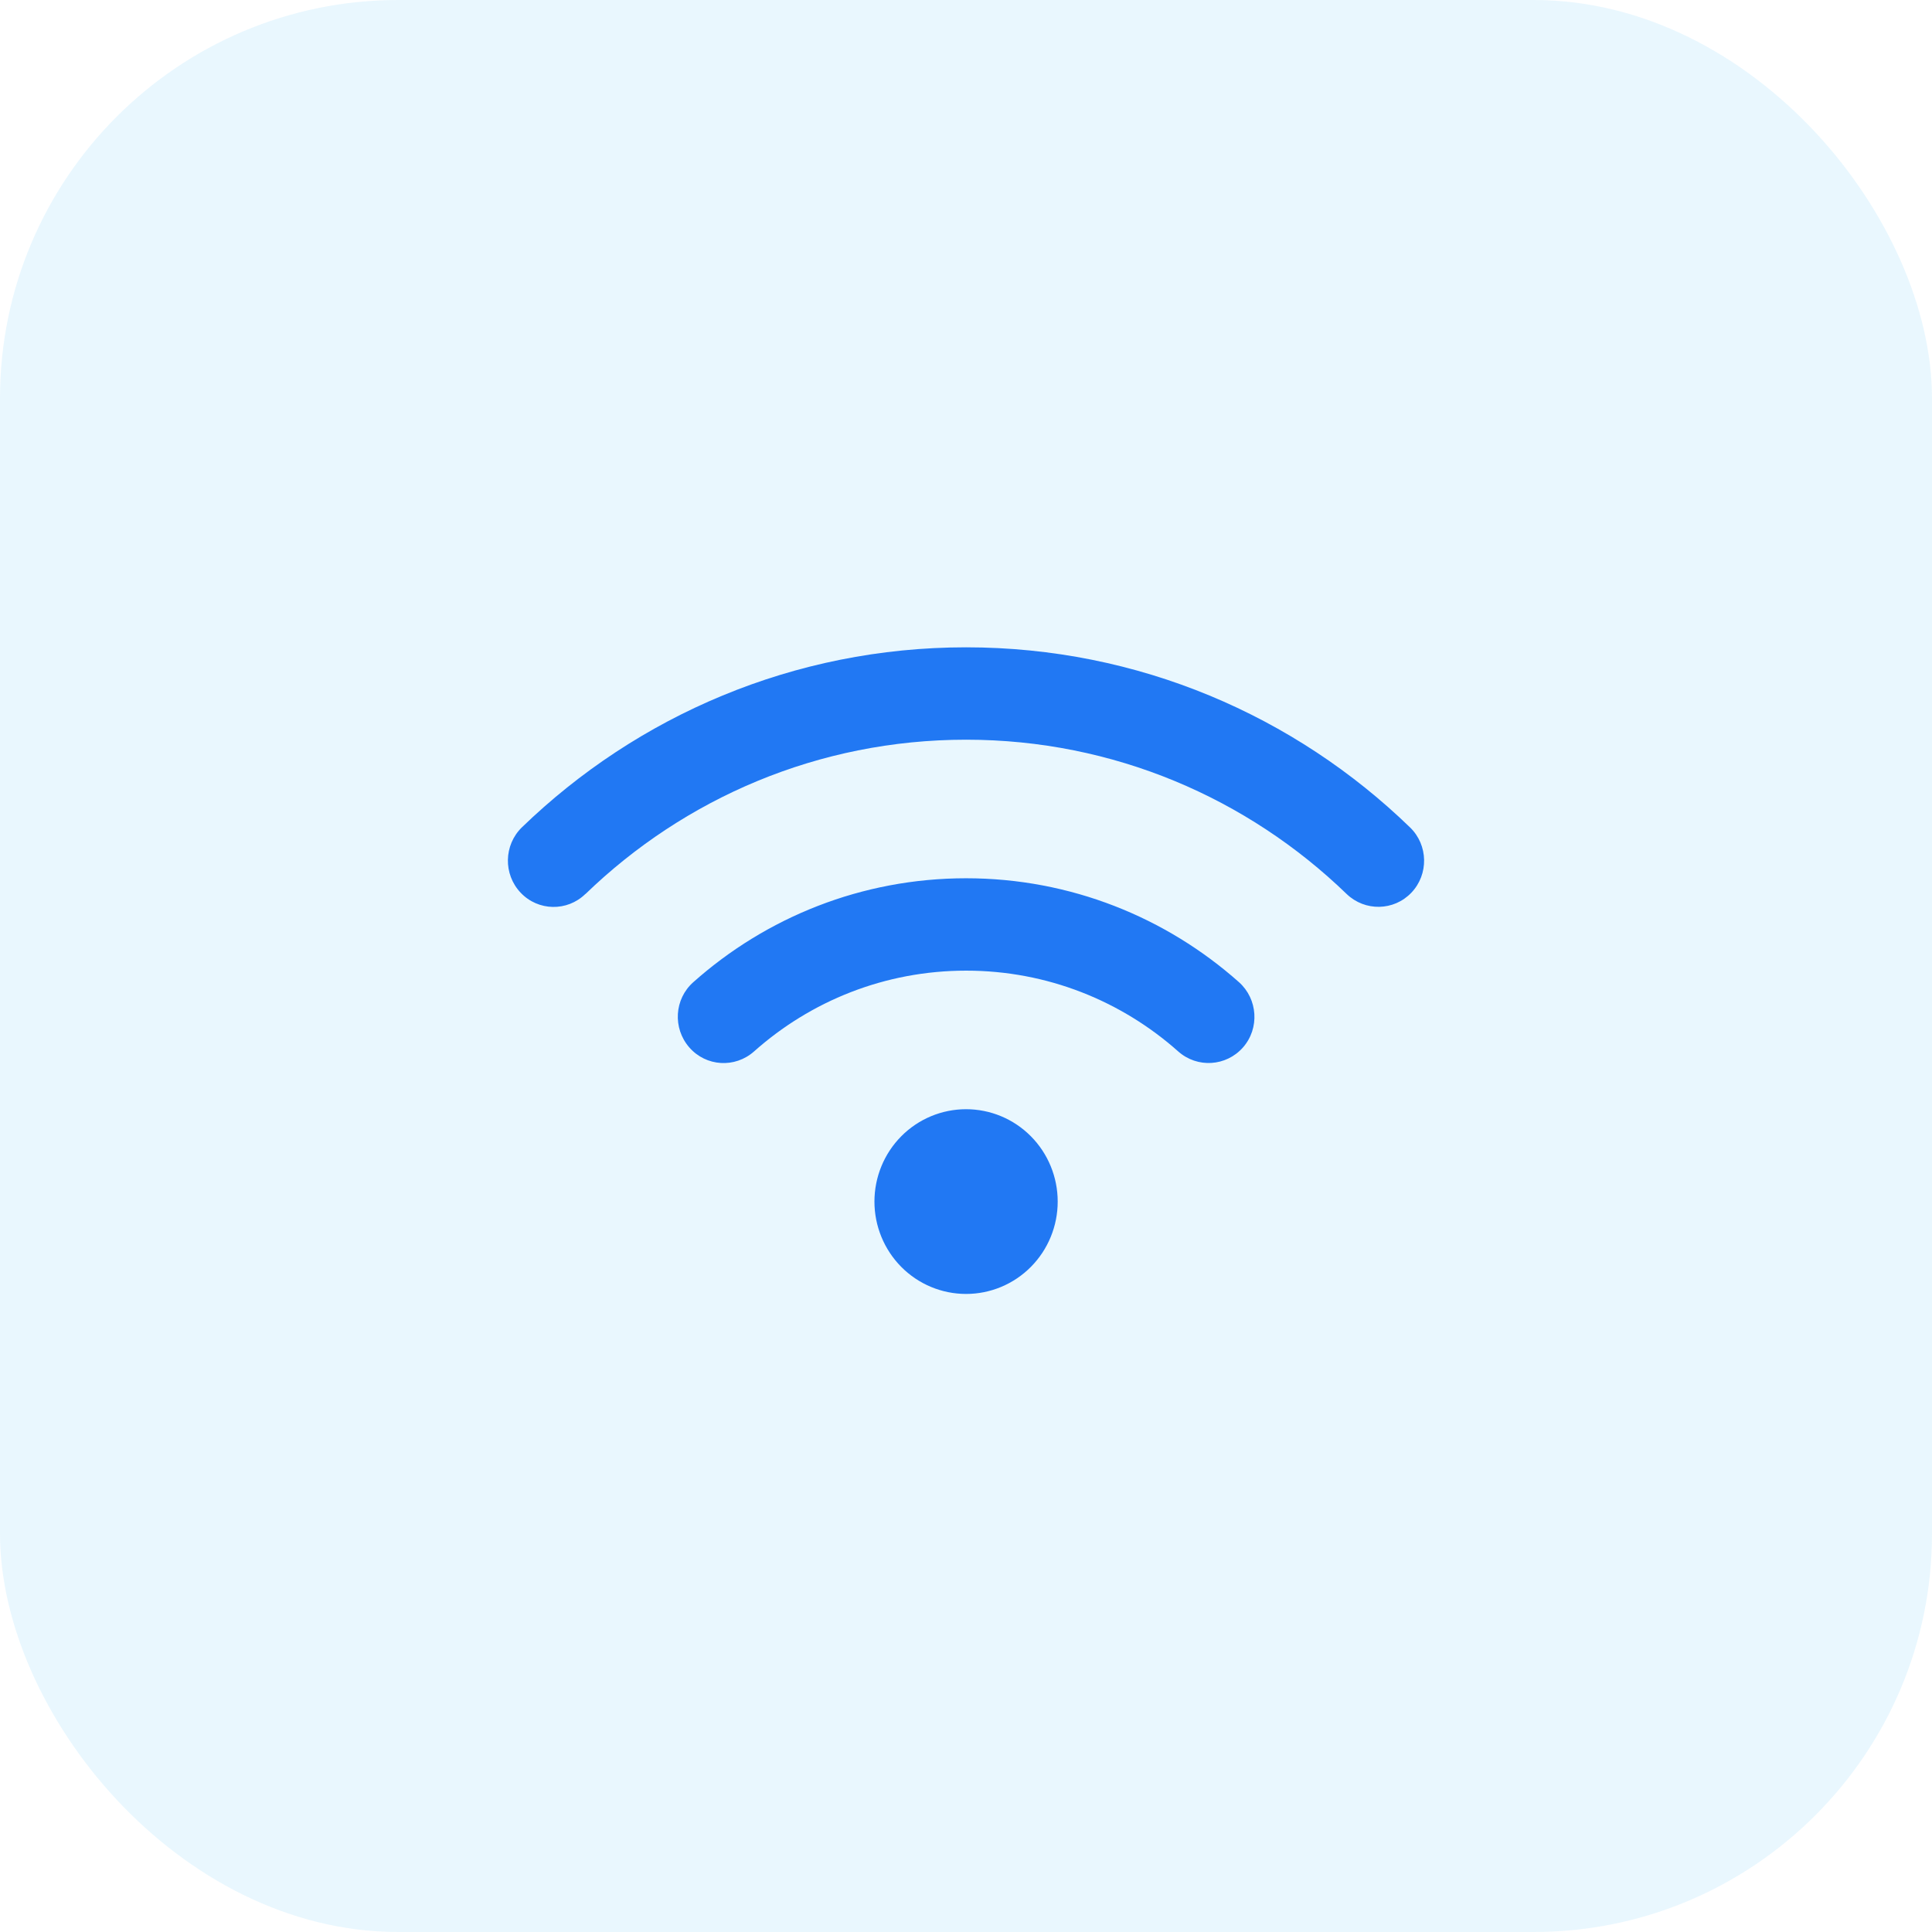
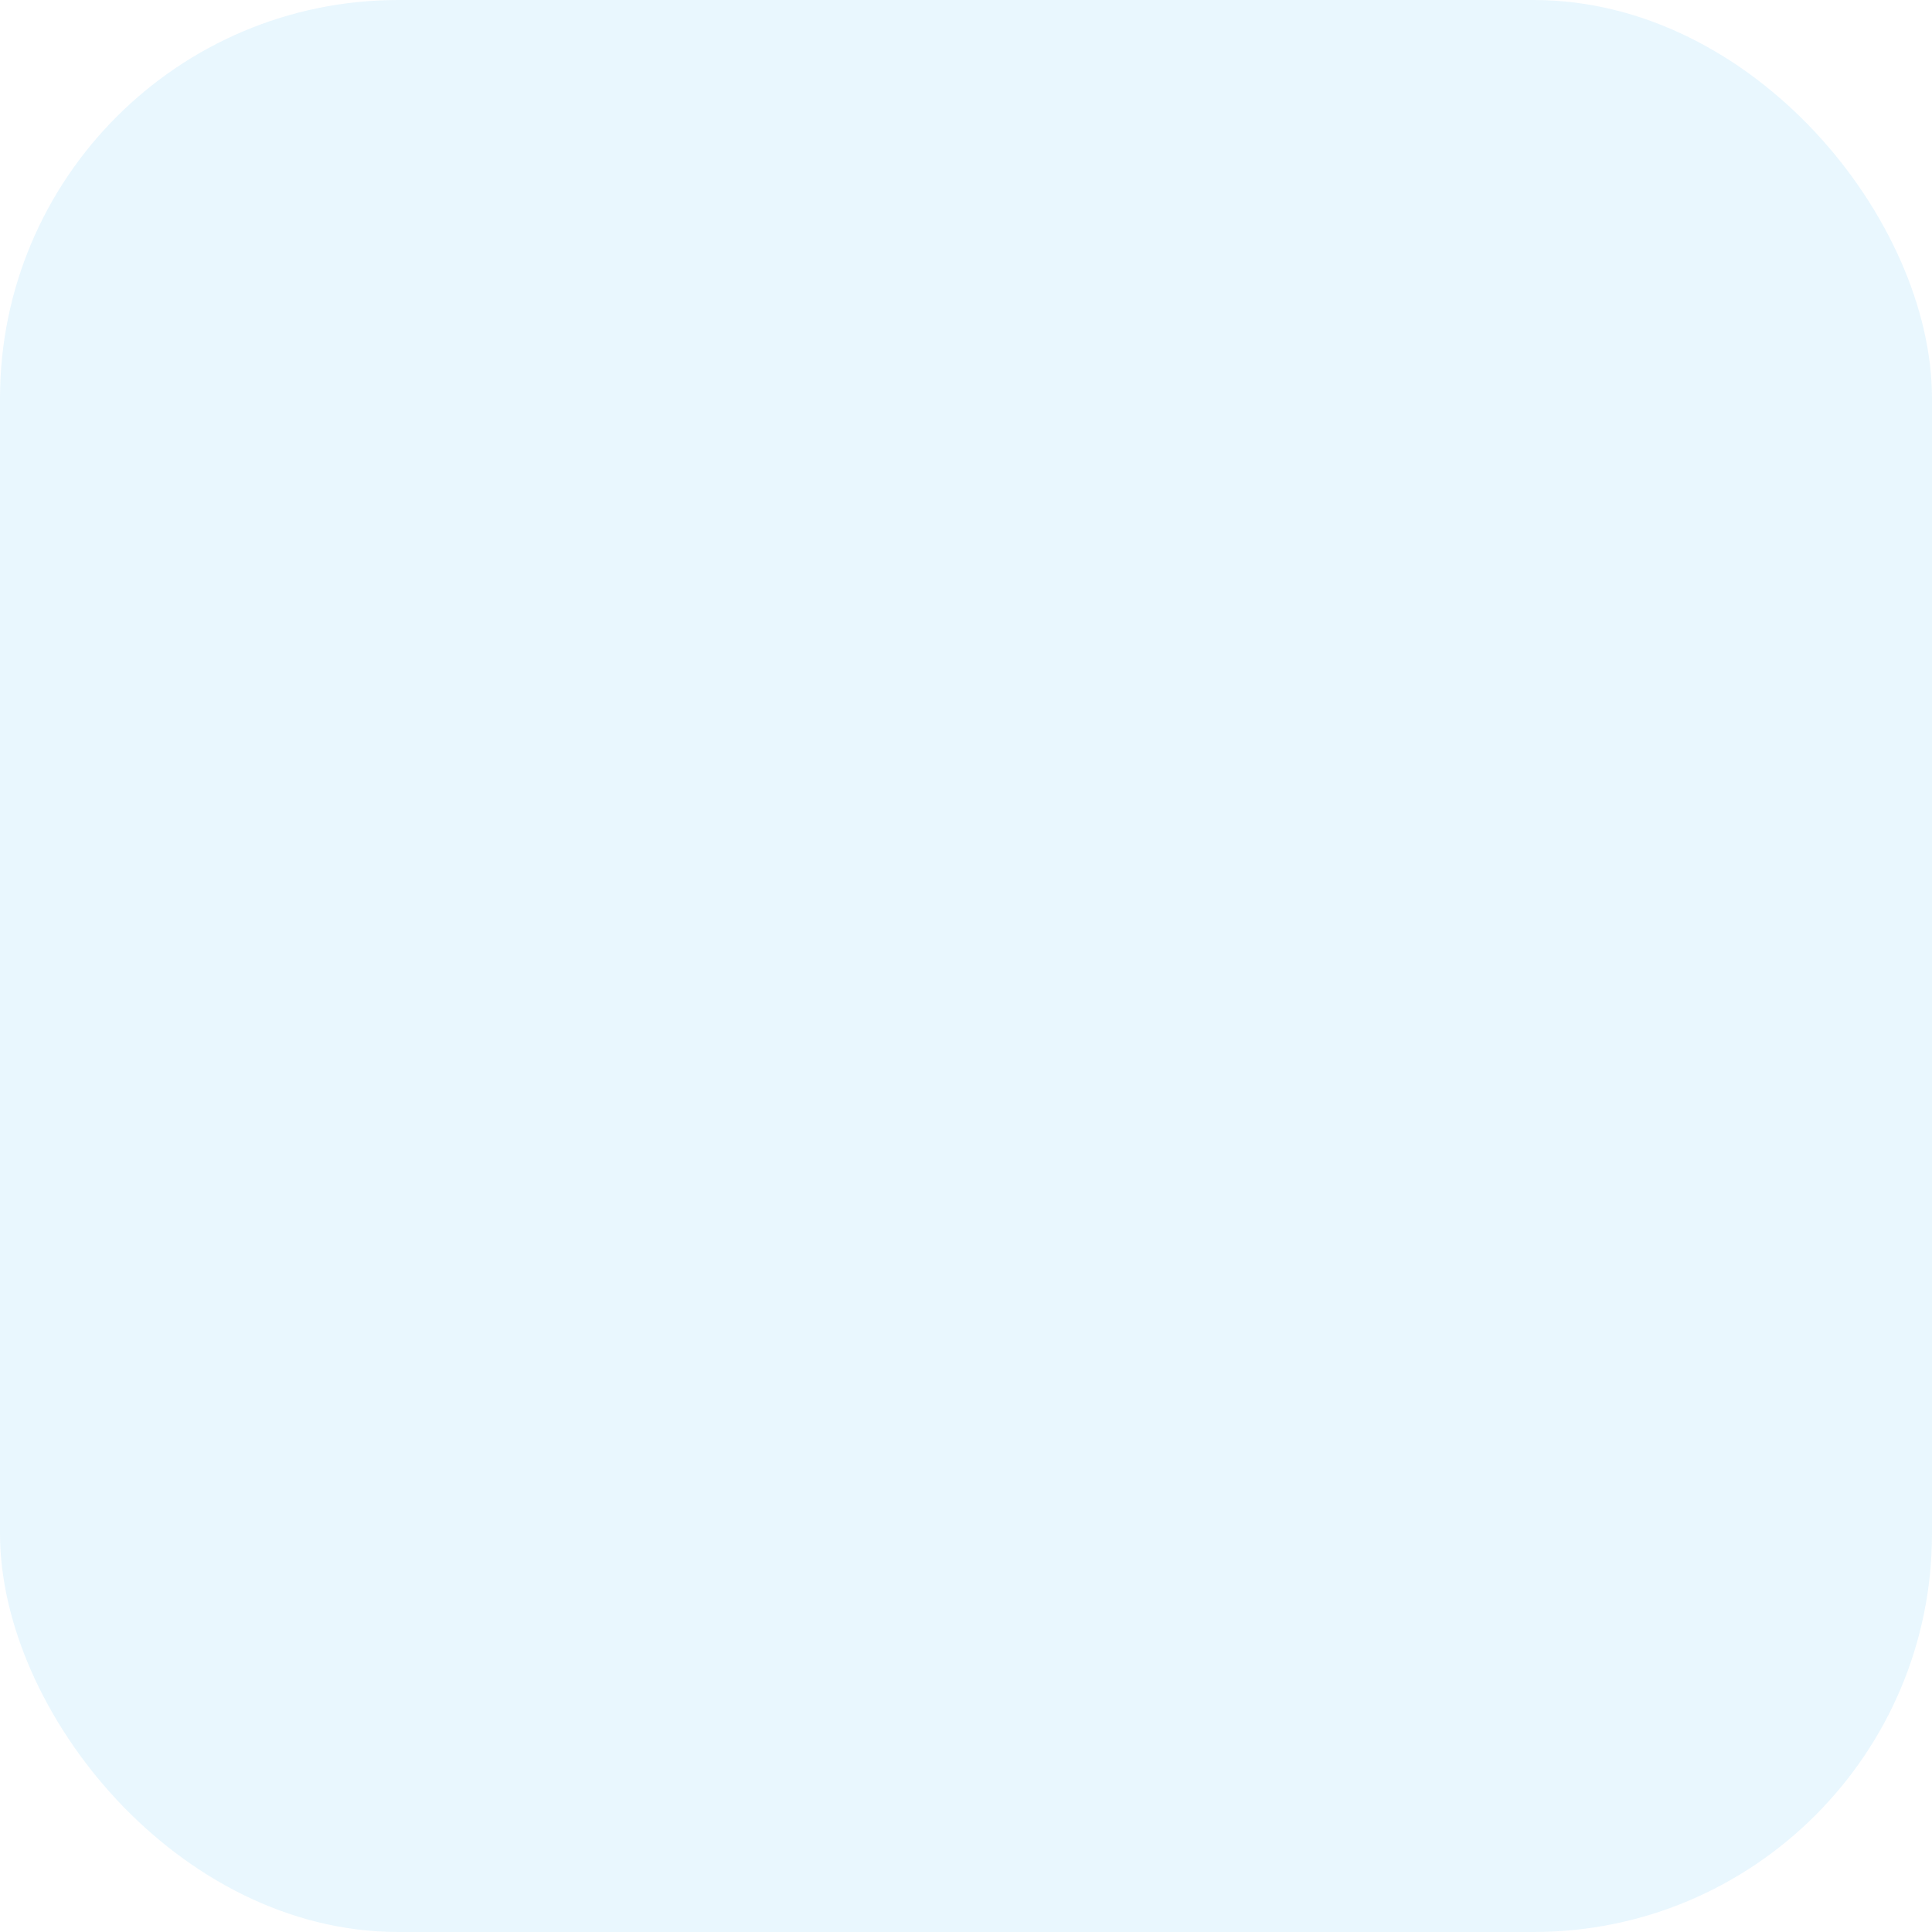
<svg xmlns="http://www.w3.org/2000/svg" width="97" height="97" viewBox="0 0 97 97" fill="none">
  <rect width="97" height="97" rx="20" fill="#22ABF4" fill-opacity="0.1" />
-   <path d="M29.396 44.885C34.356 40.087 41.085 37.138 48.504 37.138C55.922 37.138 62.651 40.087 67.611 44.885C68.531 45.769 69.984 45.74 70.861 44.819C71.738 43.899 71.709 42.428 70.796 41.544C65.016 35.942 57.159 32.5 48.504 32.5C39.848 32.5 31.991 35.942 26.204 41.537C25.291 42.428 25.262 43.892 26.139 44.819C27.016 45.747 28.476 45.776 29.389 44.885H29.396ZM48.504 48.733C52.587 48.733 56.311 50.262 59.157 52.791C60.113 53.639 61.566 53.544 62.407 52.588C63.248 51.631 63.154 50.16 62.205 49.312C58.553 46.066 53.751 44.095 48.504 44.095C43.256 44.095 38.454 46.066 34.809 49.312C33.853 50.16 33.767 51.624 34.608 52.588C35.449 53.552 36.901 53.639 37.857 52.791C40.697 50.262 44.42 48.733 48.511 48.733H48.504ZM53.104 60.328C53.104 59.097 52.62 57.918 51.757 57.048C50.894 56.178 49.724 55.69 48.504 55.69C47.283 55.69 46.113 56.178 45.25 57.048C44.388 57.918 43.903 59.097 43.903 60.328C43.903 61.557 44.388 62.737 45.25 63.607C46.113 64.477 47.283 64.965 48.504 64.965C49.724 64.965 50.894 64.477 51.757 63.607C52.62 62.737 53.104 61.557 53.104 60.328Z" fill="#2178F3" />
</svg>